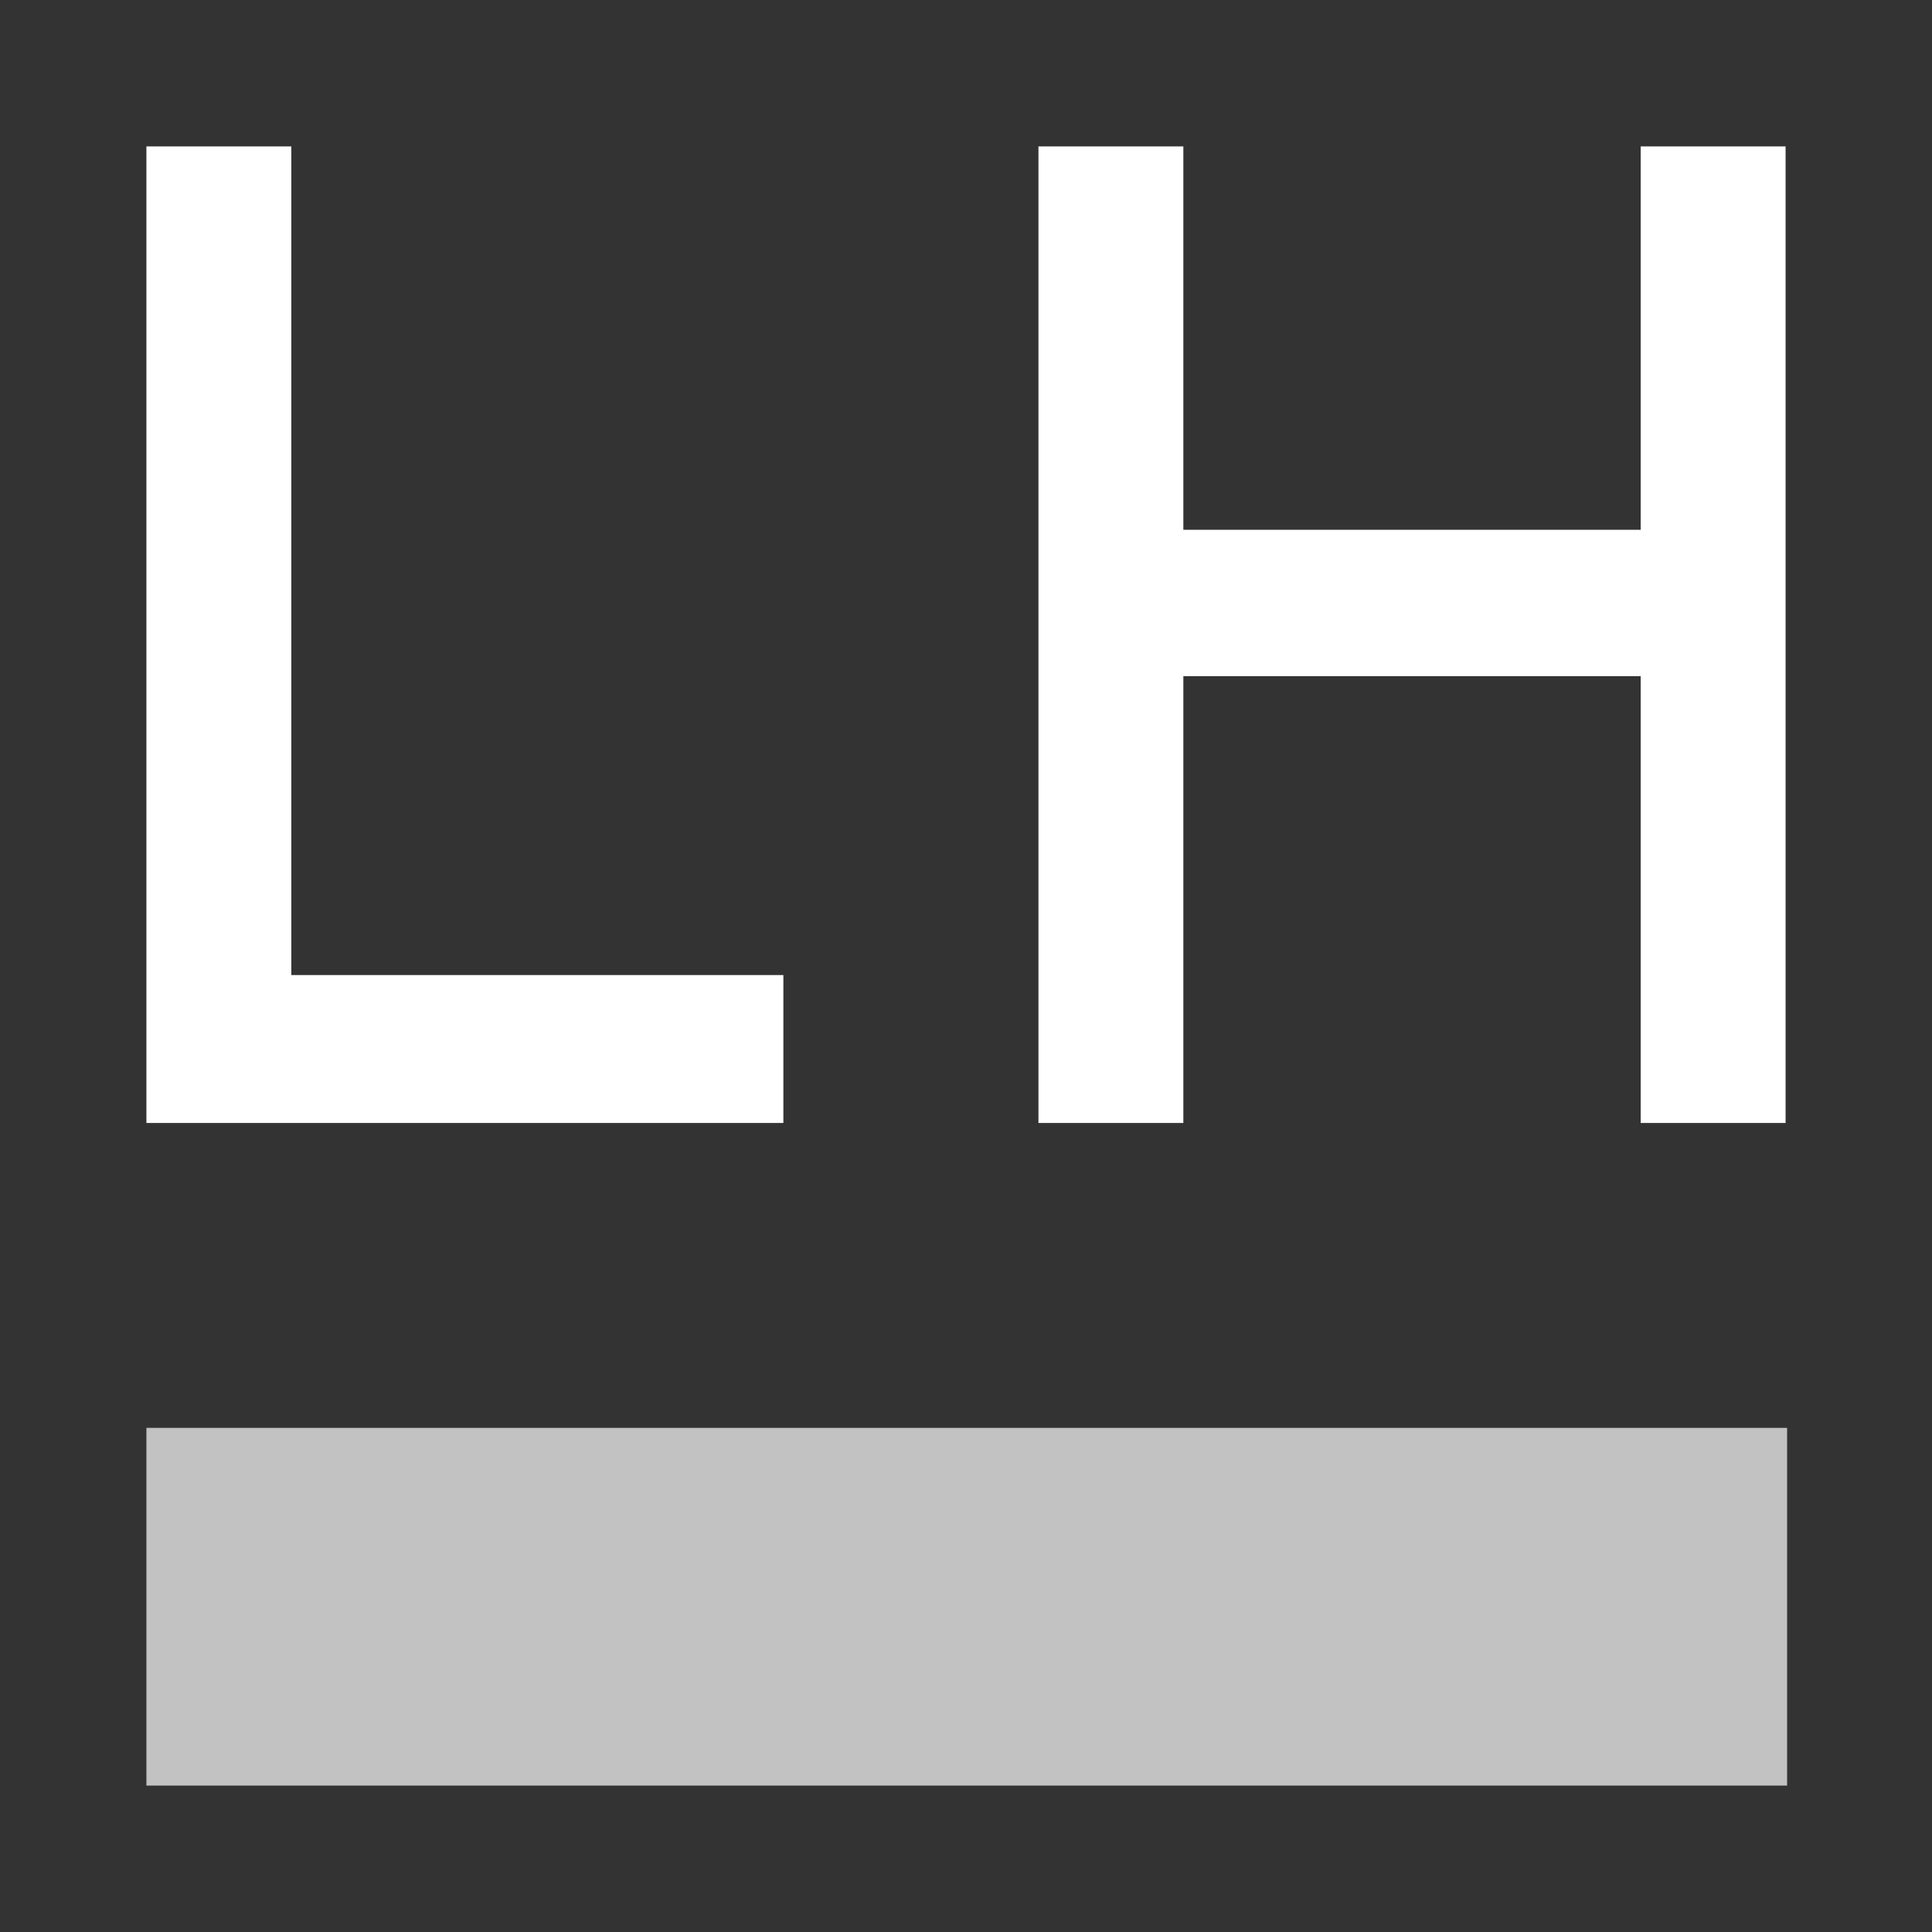
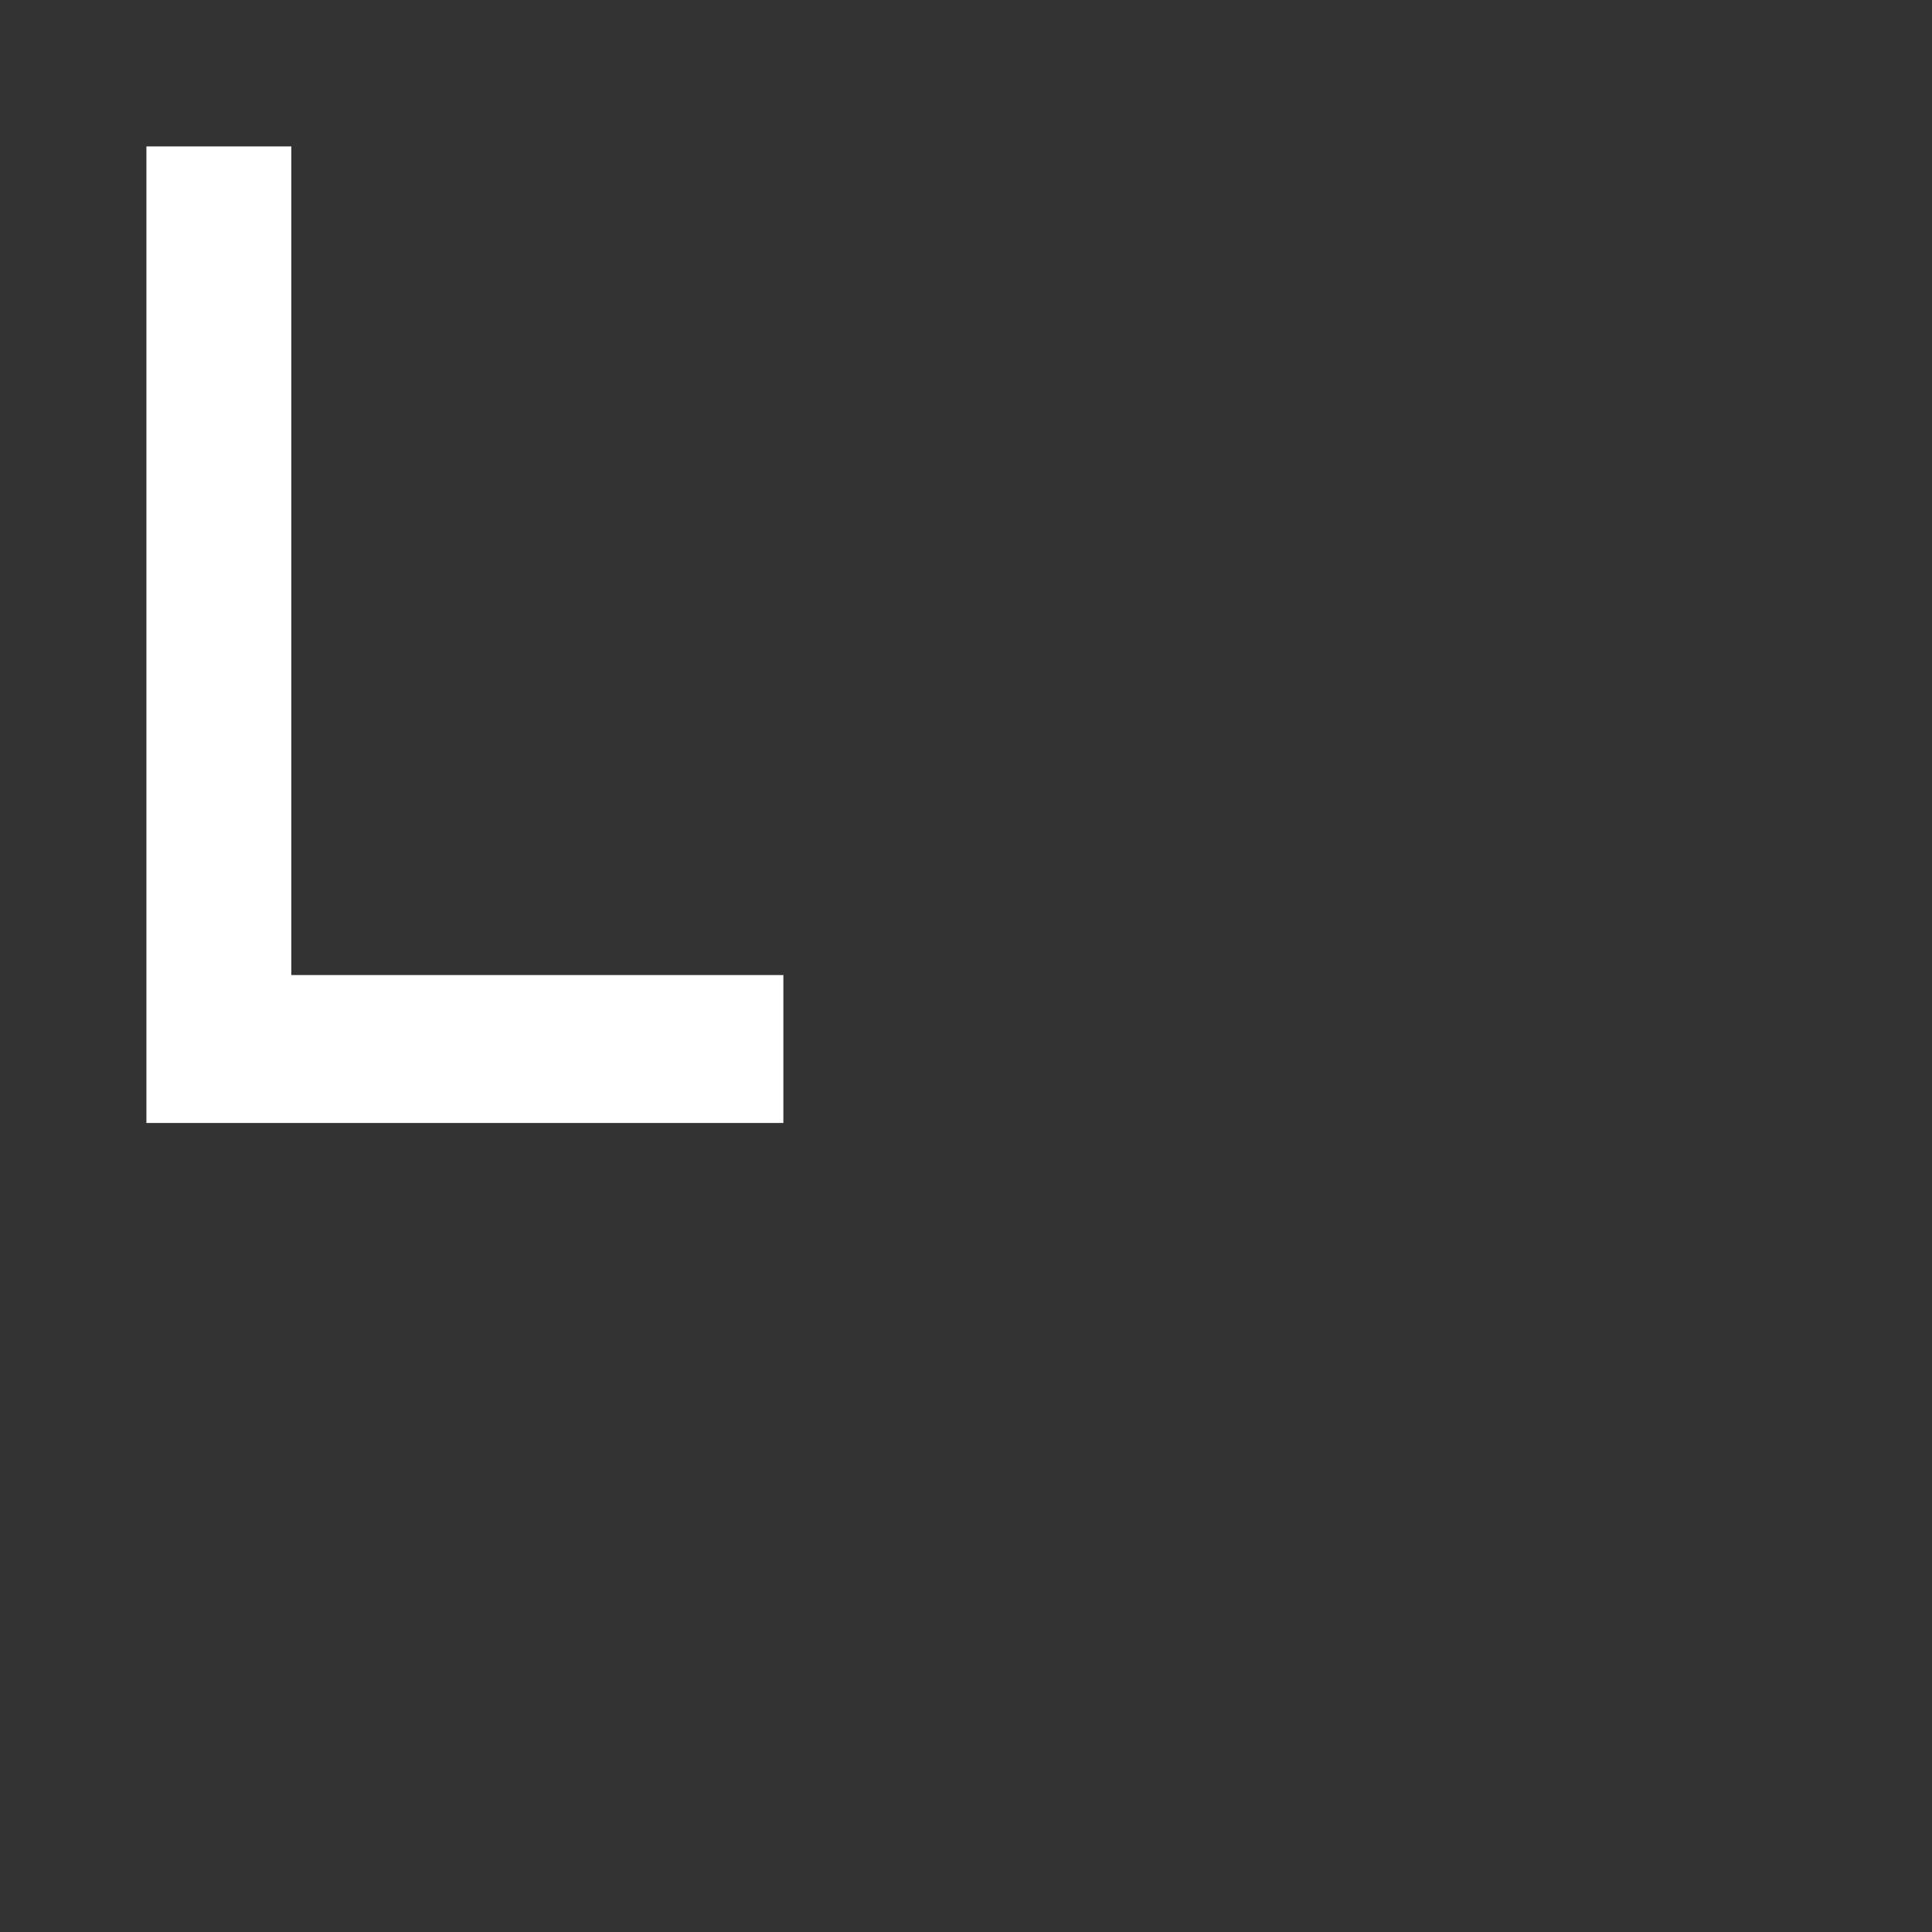
<svg xmlns="http://www.w3.org/2000/svg" version="1.1" id="Layer_1" x="0px" y="0px" viewBox="0 0 128 128" enable-background="new 0 0 128 128" xml:space="preserve">
  <rect x="0" y="0" width="128" height="128" fill="#333333" stroke="none" />
  <g>
    <polygon fill="#FFFFFF" points="51.9,74.4 9.7,74.4 9.7,9.7 19.3,9.7 19.3,64.6 51.9,64.6  " />
-     <polygon fill="#FFFFFF" points="108.7,9.7 108.7,35.1 78.4,35.1 78.4,9.7 68.8,9.7 68.8,74.4 78.4,74.4 78.4,44.8 108.7,44.8    108.7,74.4 118.3,74.4 118.3,9.7  " />
-     <rect x="9.7" y="94.6" opacity="0.7" fill="#FFFFFF" enable-background="new    " width="108.7" height="23.7" />
  </g>
</svg>